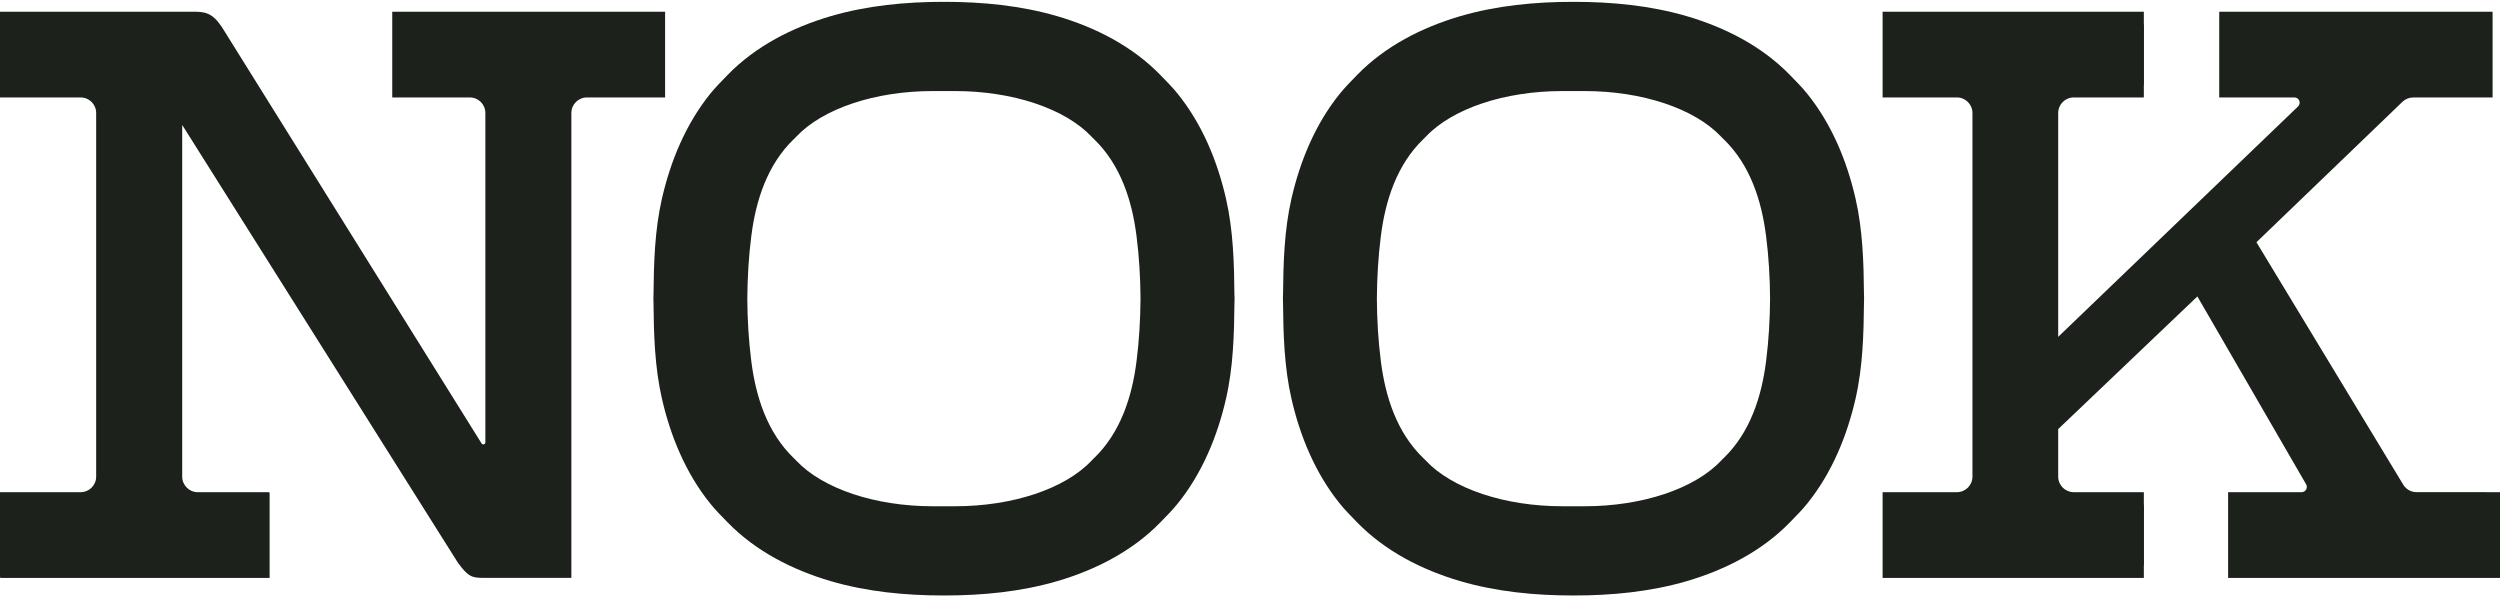
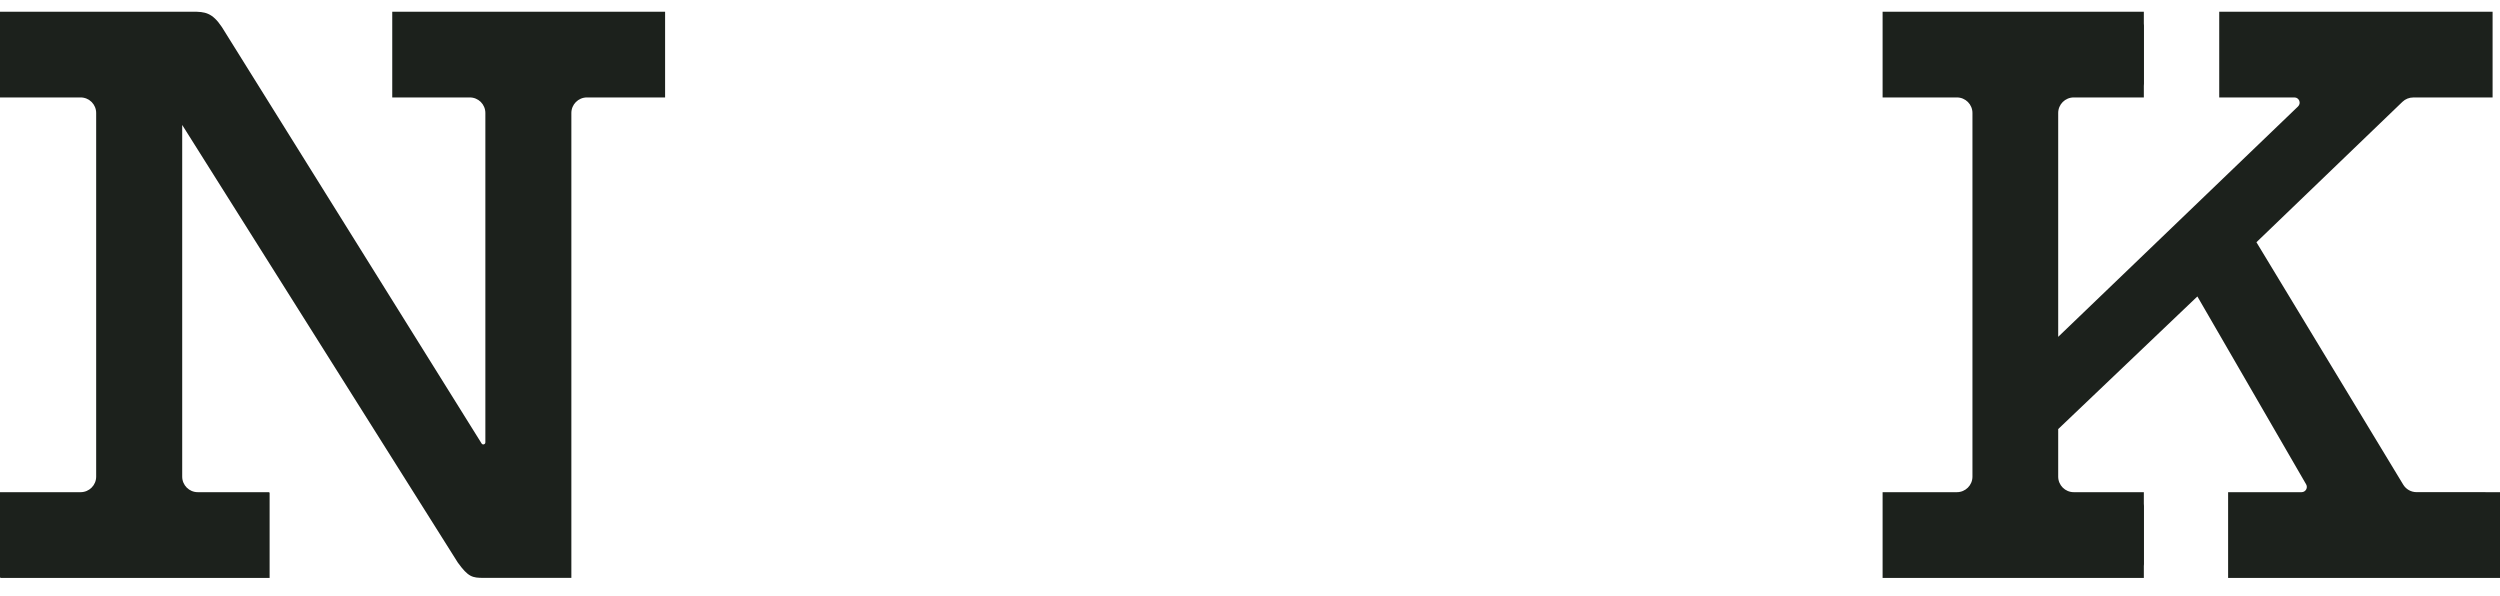
<svg xmlns="http://www.w3.org/2000/svg" width="890" height="212" viewBox="0 0 890 212" fill="none">
  <path d="M236.786 4.169H139.639V34.689H167.252C170.312 34.689 172.79 37.166 172.79 40.225V157.49C172.79 158.209 171.843 158.494 171.454 157.889L78.99 9.636C75.529 4.454 72.937 4.169 68.621 4.169H0V34.689H28.698C31.758 34.689 34.236 37.166 34.236 40.225V169.68C34.236 172.739 31.758 175.215 28.698 175.215H0V205.45C0 205.61 0.126 205.736 0.285 205.736H95.982V175.501C95.982 175.341 95.856 175.215 95.697 175.215H70.402C67.341 175.215 64.864 172.739 64.864 169.68V44.482L162.969 200.257C166.715 205.439 168.154 205.724 172.185 205.724H203.406V40.225C203.406 37.166 205.884 34.689 208.945 34.689H236.775V4.169H236.786Z" fill="#1C211C" />
  <path d="M884.827 175.204H860.286C858.345 175.204 856.552 174.188 855.547 172.533L803.291 86.234L855.273 36.242C856.301 35.249 857.682 34.701 859.11 34.701H887.362V4.169H790.044V34.689H816.812C818.49 34.689 819.313 36.732 818.102 37.897L732.718 119.916V40.225C732.718 37.166 735.196 34.689 738.256 34.689H763.208V30.58C763.231 30.329 763.254 30.078 763.254 29.793V9.066C763.254 8.826 763.231 8.609 763.208 8.392V4.169H670.206V34.689H696.654C699.715 34.689 702.193 37.166 702.193 40.225V169.68C702.193 172.739 699.715 175.215 696.654 175.215H670.206V205.736H763.208V201.513C763.219 201.284 763.254 201.079 763.254 200.839V180.112C763.254 179.827 763.231 179.575 763.208 179.324V175.215H738.256C735.196 175.215 732.718 172.739 732.718 169.68V152.753L782.267 105.534L820.98 172.419C821.699 173.663 820.797 175.215 819.358 175.215H793.207V205.736H890V175.215H884.816L884.827 175.204Z" fill="#1C211C" />
-   <path d="M663.583 105.318C663.48 93.676 663.172 82.022 660.557 70.631C657.496 57.3 652.095 44.231 643.45 33.468C641.509 31.037 639.328 28.868 637.158 26.643C627.234 16.45 614.136 9.762 600.524 5.767C587.597 1.978 573.768 0.631 560.167 0.654C546.578 0.631 532.737 1.978 519.81 5.767C506.198 9.762 493.088 16.45 483.176 26.643C481.018 28.868 478.836 31.037 476.884 33.468C468.239 44.231 462.837 57.3 459.777 70.631C457.162 82.022 456.865 93.676 456.751 105.318H456.728C456.728 105.649 456.728 105.991 456.728 106.322C456.728 106.653 456.728 106.995 456.728 107.326H456.751C456.854 118.968 457.162 130.622 459.777 142.013C462.837 155.344 468.239 168.413 476.884 179.176C478.825 181.607 481.006 183.776 483.176 186.001C493.099 196.194 506.198 202.882 519.81 206.877C532.737 210.666 546.566 212.013 560.167 211.99C573.756 212.013 587.597 210.666 600.524 206.877C614.136 202.882 627.246 196.194 637.158 186.001C639.316 183.776 641.498 181.607 643.45 179.176C652.095 168.413 657.496 155.344 660.557 142.013C663.172 130.622 663.469 118.968 663.583 107.326H663.606C663.606 106.995 663.606 106.653 663.606 106.322C663.606 105.991 663.606 105.649 663.606 105.318H663.583ZM628.73 128.556C627.132 141.282 623.021 153.997 613.645 163.06L613.143 163.539L612.652 164.053C603.196 174.028 584.616 180.226 564.164 180.226H556.147C535.706 180.226 517.115 174.017 507.66 164.053L507.168 163.539L506.666 163.06C497.29 153.997 493.179 141.282 491.581 128.556C490.656 121.343 490.21 113.821 490.165 106.322C490.222 98.823 490.656 91.302 491.581 84.088C493.179 71.362 497.29 58.647 506.666 49.584L507.168 49.105L507.66 48.591C517.115 38.616 535.695 32.418 556.147 32.418H564.164C584.605 32.418 603.196 38.627 612.652 48.591L613.143 49.105L613.645 49.584C623.021 58.647 627.132 71.362 628.73 84.088C629.655 91.302 630.101 98.823 630.146 106.322C630.089 113.821 629.655 121.343 628.73 128.556Z" fill="#1C211C" />
-   <path d="M439.461 105.318C439.359 93.676 439.05 82.022 436.435 70.631C433.375 57.3 427.973 44.231 419.329 33.468C417.387 31.037 415.206 28.868 413.036 26.643C403.113 16.45 390.014 9.762 376.402 5.767C363.475 1.978 349.646 0.631 336.057 0.654C322.467 0.631 308.627 1.978 295.7 5.767C282.088 9.762 268.978 16.45 259.066 26.643C256.907 28.868 254.726 31.037 252.773 33.468C244.129 44.231 238.727 57.3 235.667 70.631C233.052 82.022 232.755 93.676 232.641 105.318H232.618C232.618 105.649 232.618 105.991 232.618 106.322C232.618 106.653 232.618 106.995 232.618 107.326H232.641C232.743 118.968 233.052 130.622 235.667 142.013C238.727 155.344 244.129 168.413 252.773 179.176C254.715 181.607 256.896 183.776 259.066 186.001C268.989 196.194 282.088 202.882 295.7 206.877C308.627 210.666 322.456 212.013 336.057 211.99C349.646 212.013 363.487 210.666 376.414 206.877C390.026 202.882 403.136 196.194 413.048 186.001C415.206 183.776 417.387 181.607 419.34 179.176C427.985 168.413 433.386 155.344 436.447 142.013C439.062 130.622 439.359 118.968 439.473 107.326H439.496C439.496 106.995 439.496 106.653 439.496 106.322C439.496 105.991 439.496 105.649 439.496 105.318H439.473H439.461ZM404.609 128.556C403.01 141.282 398.899 153.997 389.523 163.06L389.021 163.539L388.53 164.053C379.075 174.028 360.495 180.226 340.042 180.226H332.026C311.585 180.226 292.993 174.017 283.538 164.053L283.047 163.539L282.544 163.06C273.169 153.997 269.058 141.282 267.459 128.556C266.534 121.343 266.089 113.821 266.043 106.322C266.1 98.823 266.534 91.302 267.459 84.088C269.058 71.362 273.169 58.647 282.544 49.584L283.047 49.105L283.538 48.591C292.993 38.616 311.573 32.418 332.026 32.418H340.042C360.483 32.418 379.075 38.627 388.53 48.591L389.021 49.105L389.523 49.584C398.899 58.647 403.01 71.362 404.609 84.088C405.534 91.302 405.979 98.823 406.025 106.322C405.968 113.821 405.534 121.343 404.609 128.556Z" fill="#1C211C" />
</svg>